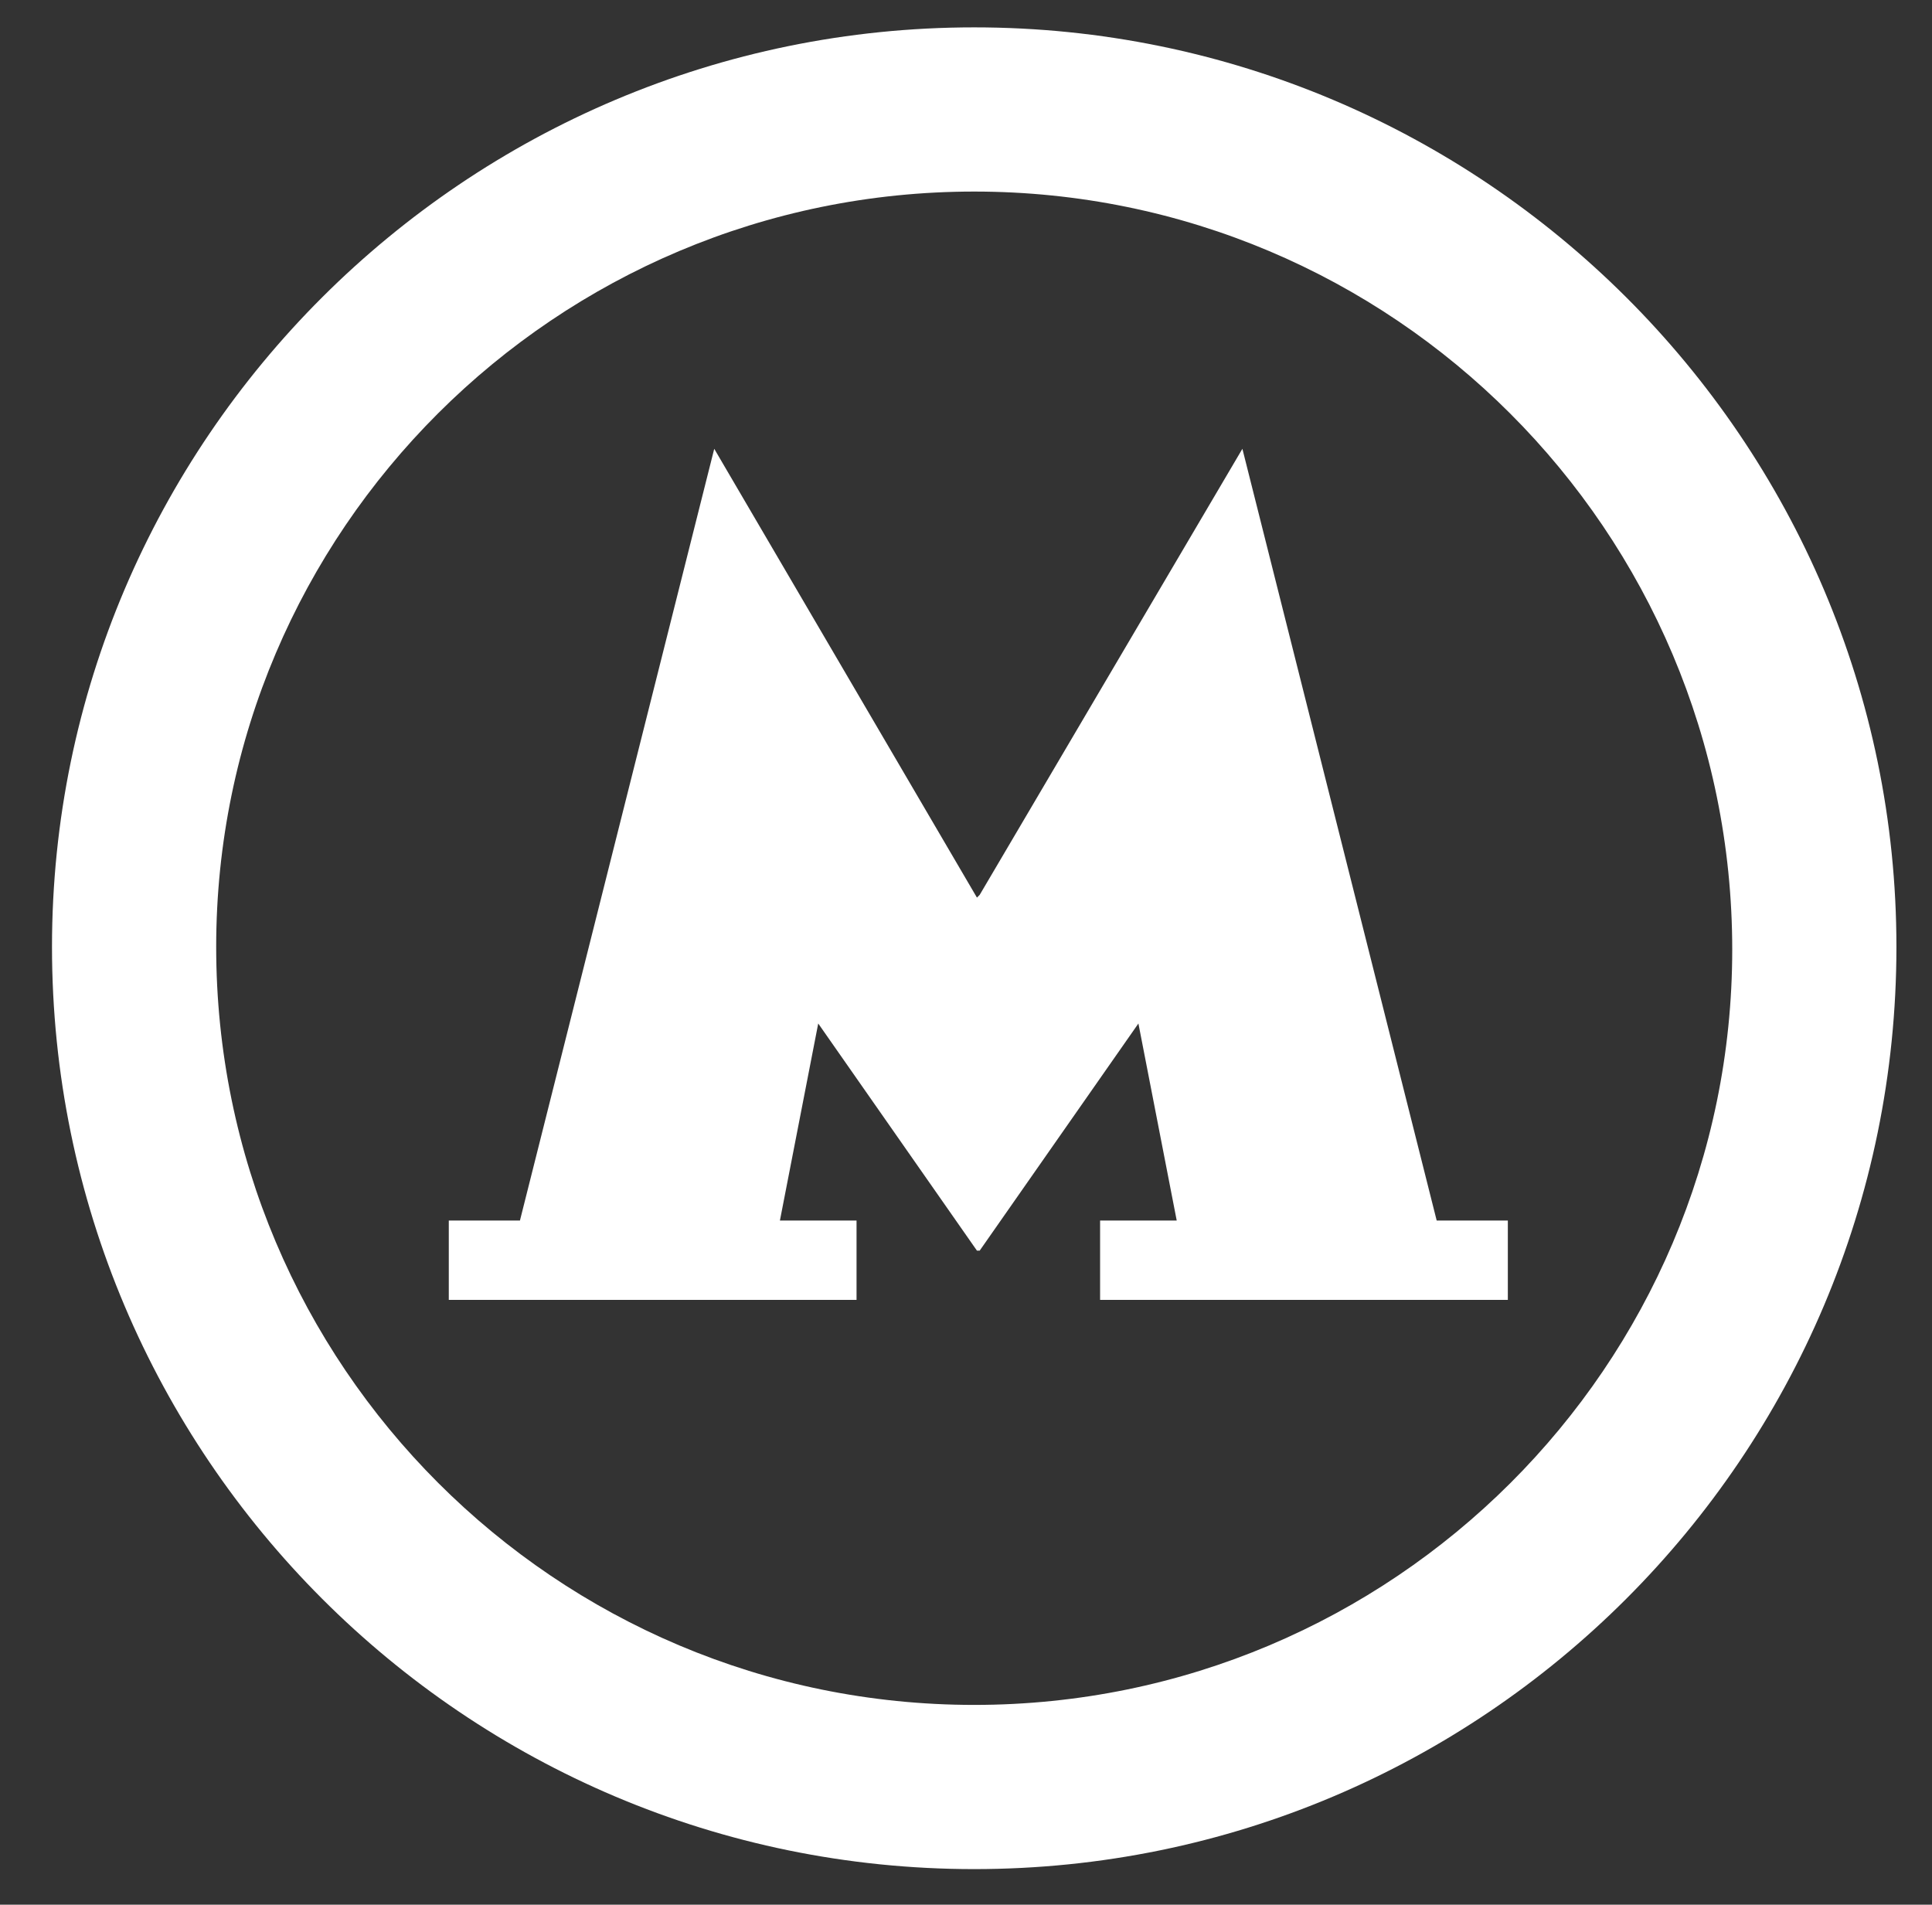
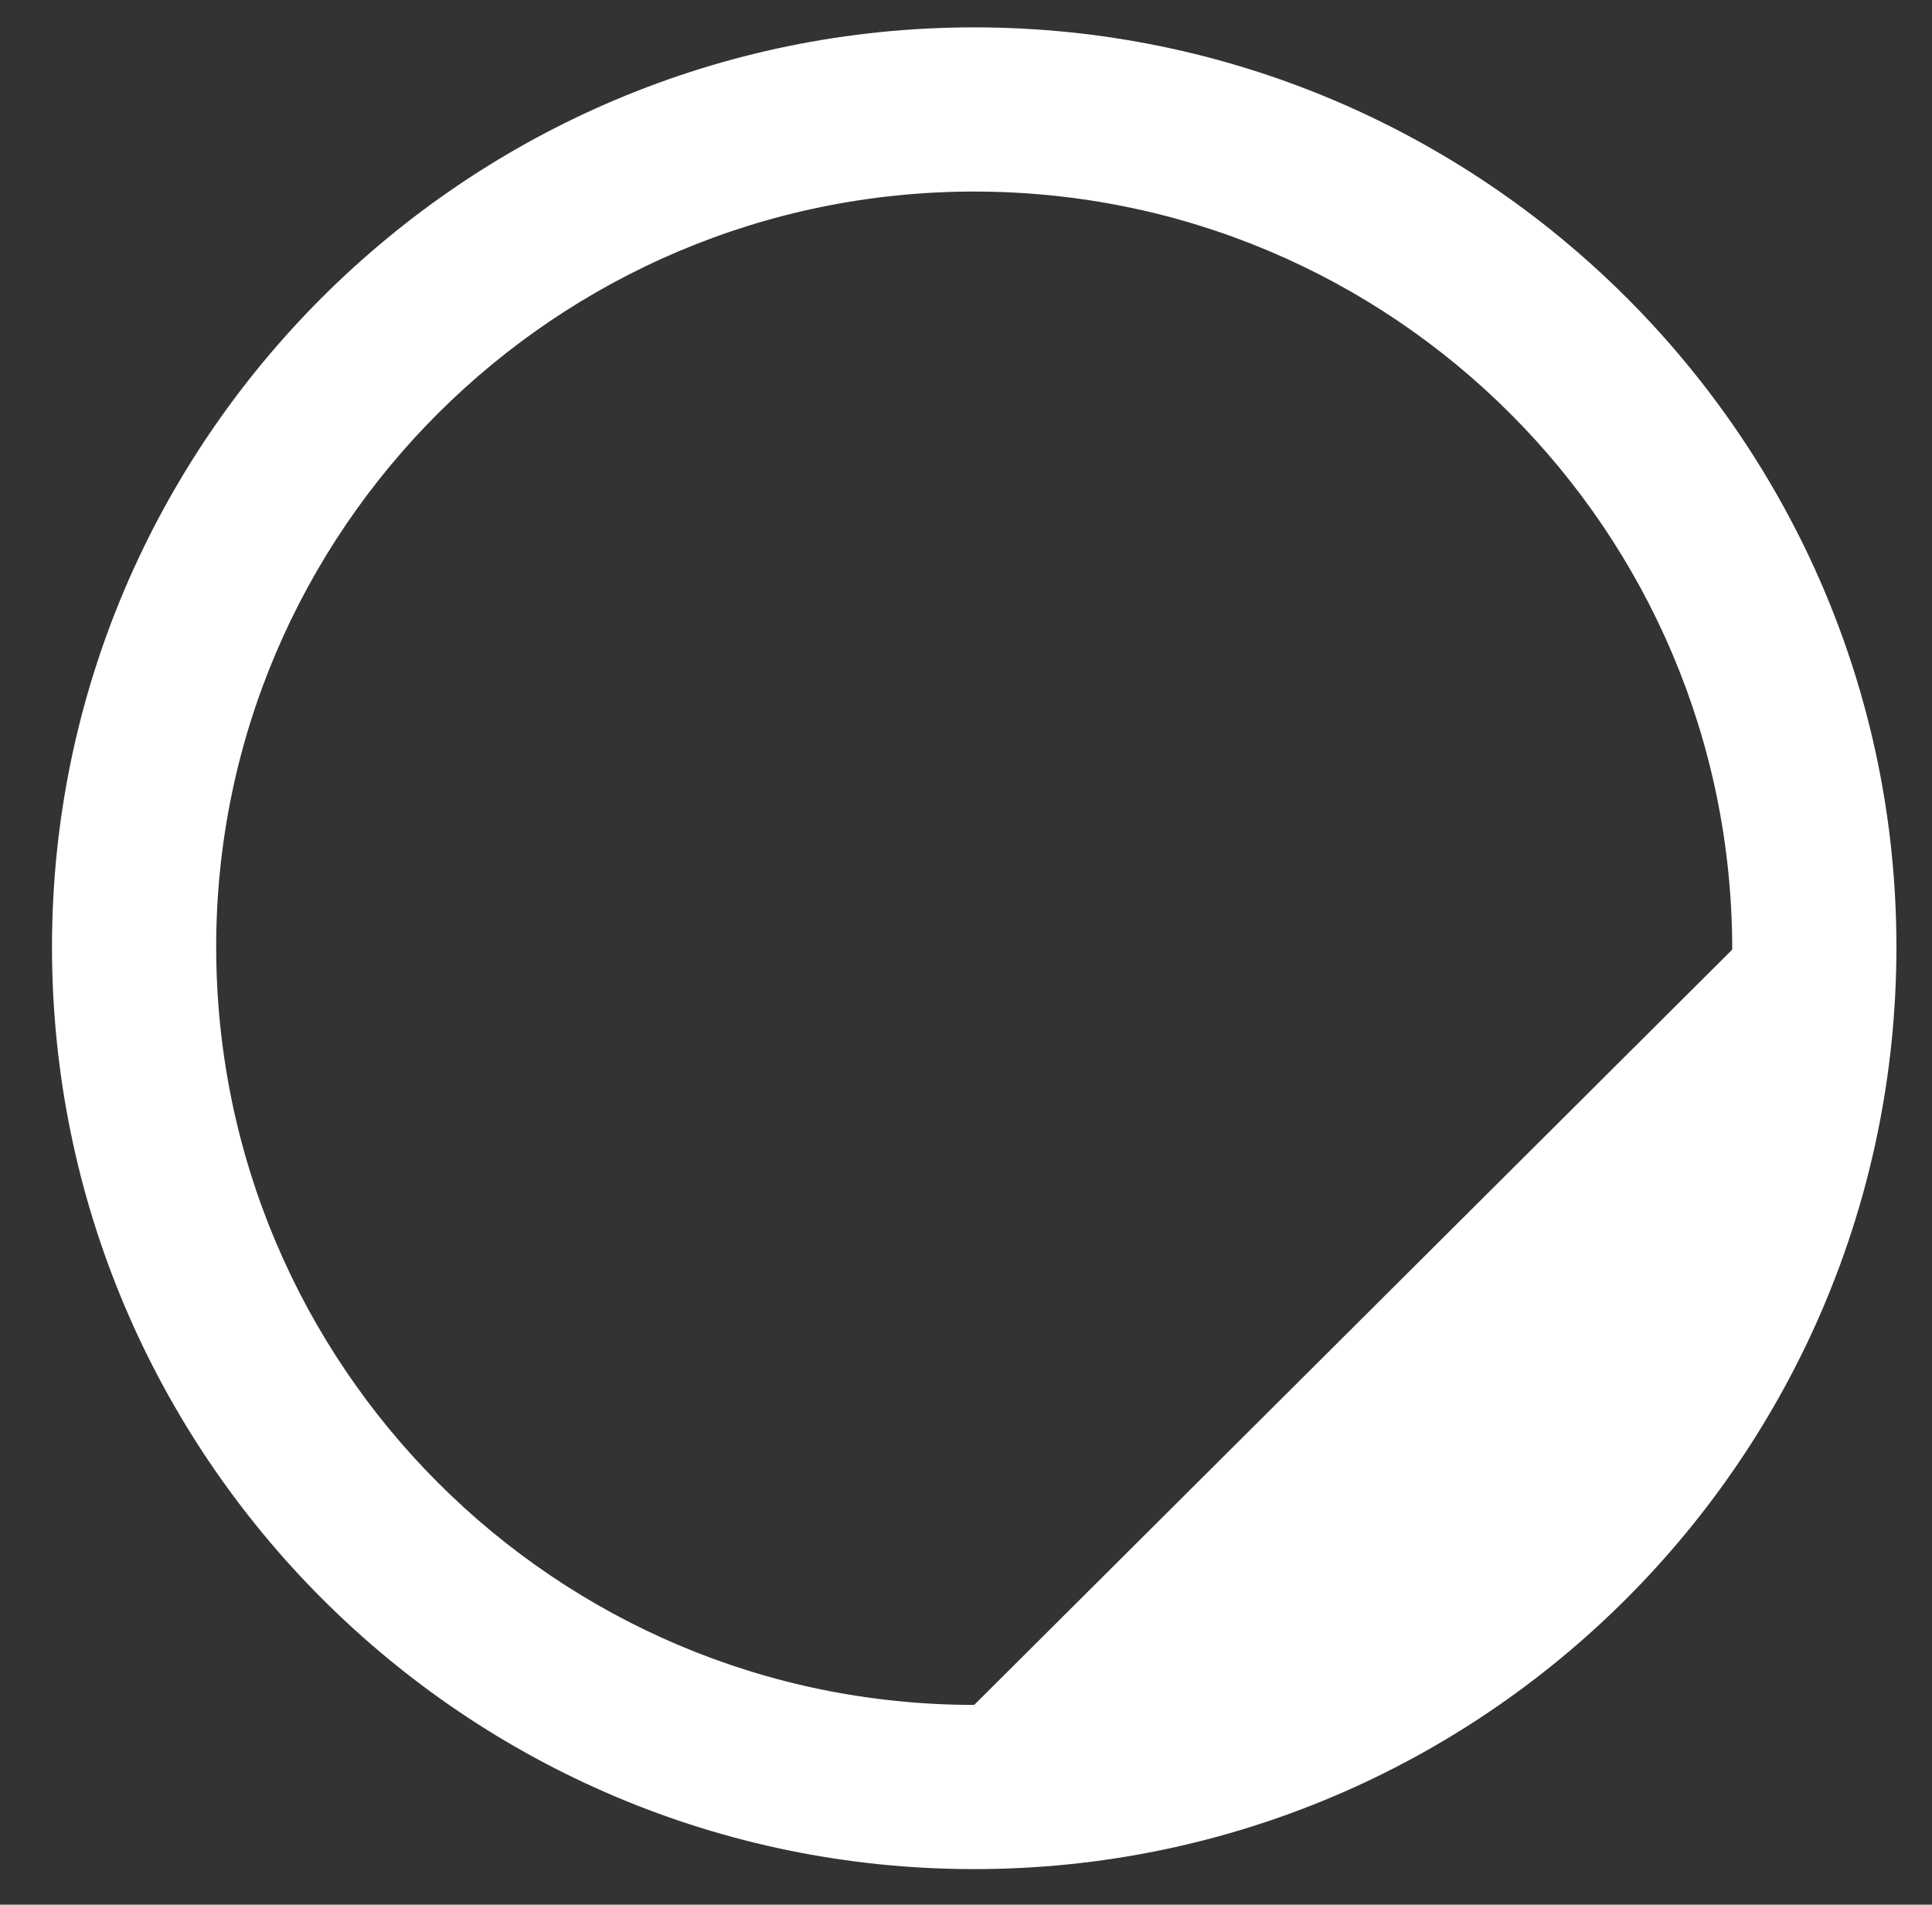
<svg xmlns="http://www.w3.org/2000/svg" version="1.1" id="Livello_1" x="0px" y="0px" viewBox="0 0 70.6 69.6" style="enable-background:new 0 0 70.6 69.6;" xml:space="preserve">
  <rect x="0" y="0" width="70.6" height="69.6" fill="#333333" stroke="none" />
  <style type="text/css">
	.st0{fill:#FFFFFF;}
</style>
-   <path class="st0" d="M35.6,1C17,1,1.9,16.1,1.9,34.6c0,18.6,15.1,33.7,33.7,33.7c18.6,0,33.7-15.1,33.7-33.7  C69.3,16.1,54.2,1,35.6,1z M35.6,62.3c-15.3,0-27.7-12.4-27.7-27.7C7.9,19.4,20.3,7,35.6,7c15.3,0,27.7,12.4,27.7,27.7  C63.3,49.9,50.9,62.3,35.6,62.3z" />
-   <path class="st0" d="M55.1,44.6h-2.6l-7.1-28.2l-9.6,16.3l-0.1,0.1l-9.6-16.4l-7.1,28.2h-2.6v2.9h14.9v-2.9h-2.8l1.4-7.2l5.8,8.3  h0.1l5.8-8.3l1.4,7.2h-2.8v2.9h14.9V44.6z" />
+   <path class="st0" d="M35.6,1C17,1,1.9,16.1,1.9,34.6c0,18.6,15.1,33.7,33.7,33.7c18.6,0,33.7-15.1,33.7-33.7  C69.3,16.1,54.2,1,35.6,1z M35.6,62.3c-15.3,0-27.7-12.4-27.7-27.7C7.9,19.4,20.3,7,35.6,7c15.3,0,27.7,12.4,27.7,27.7  z" />
</svg>